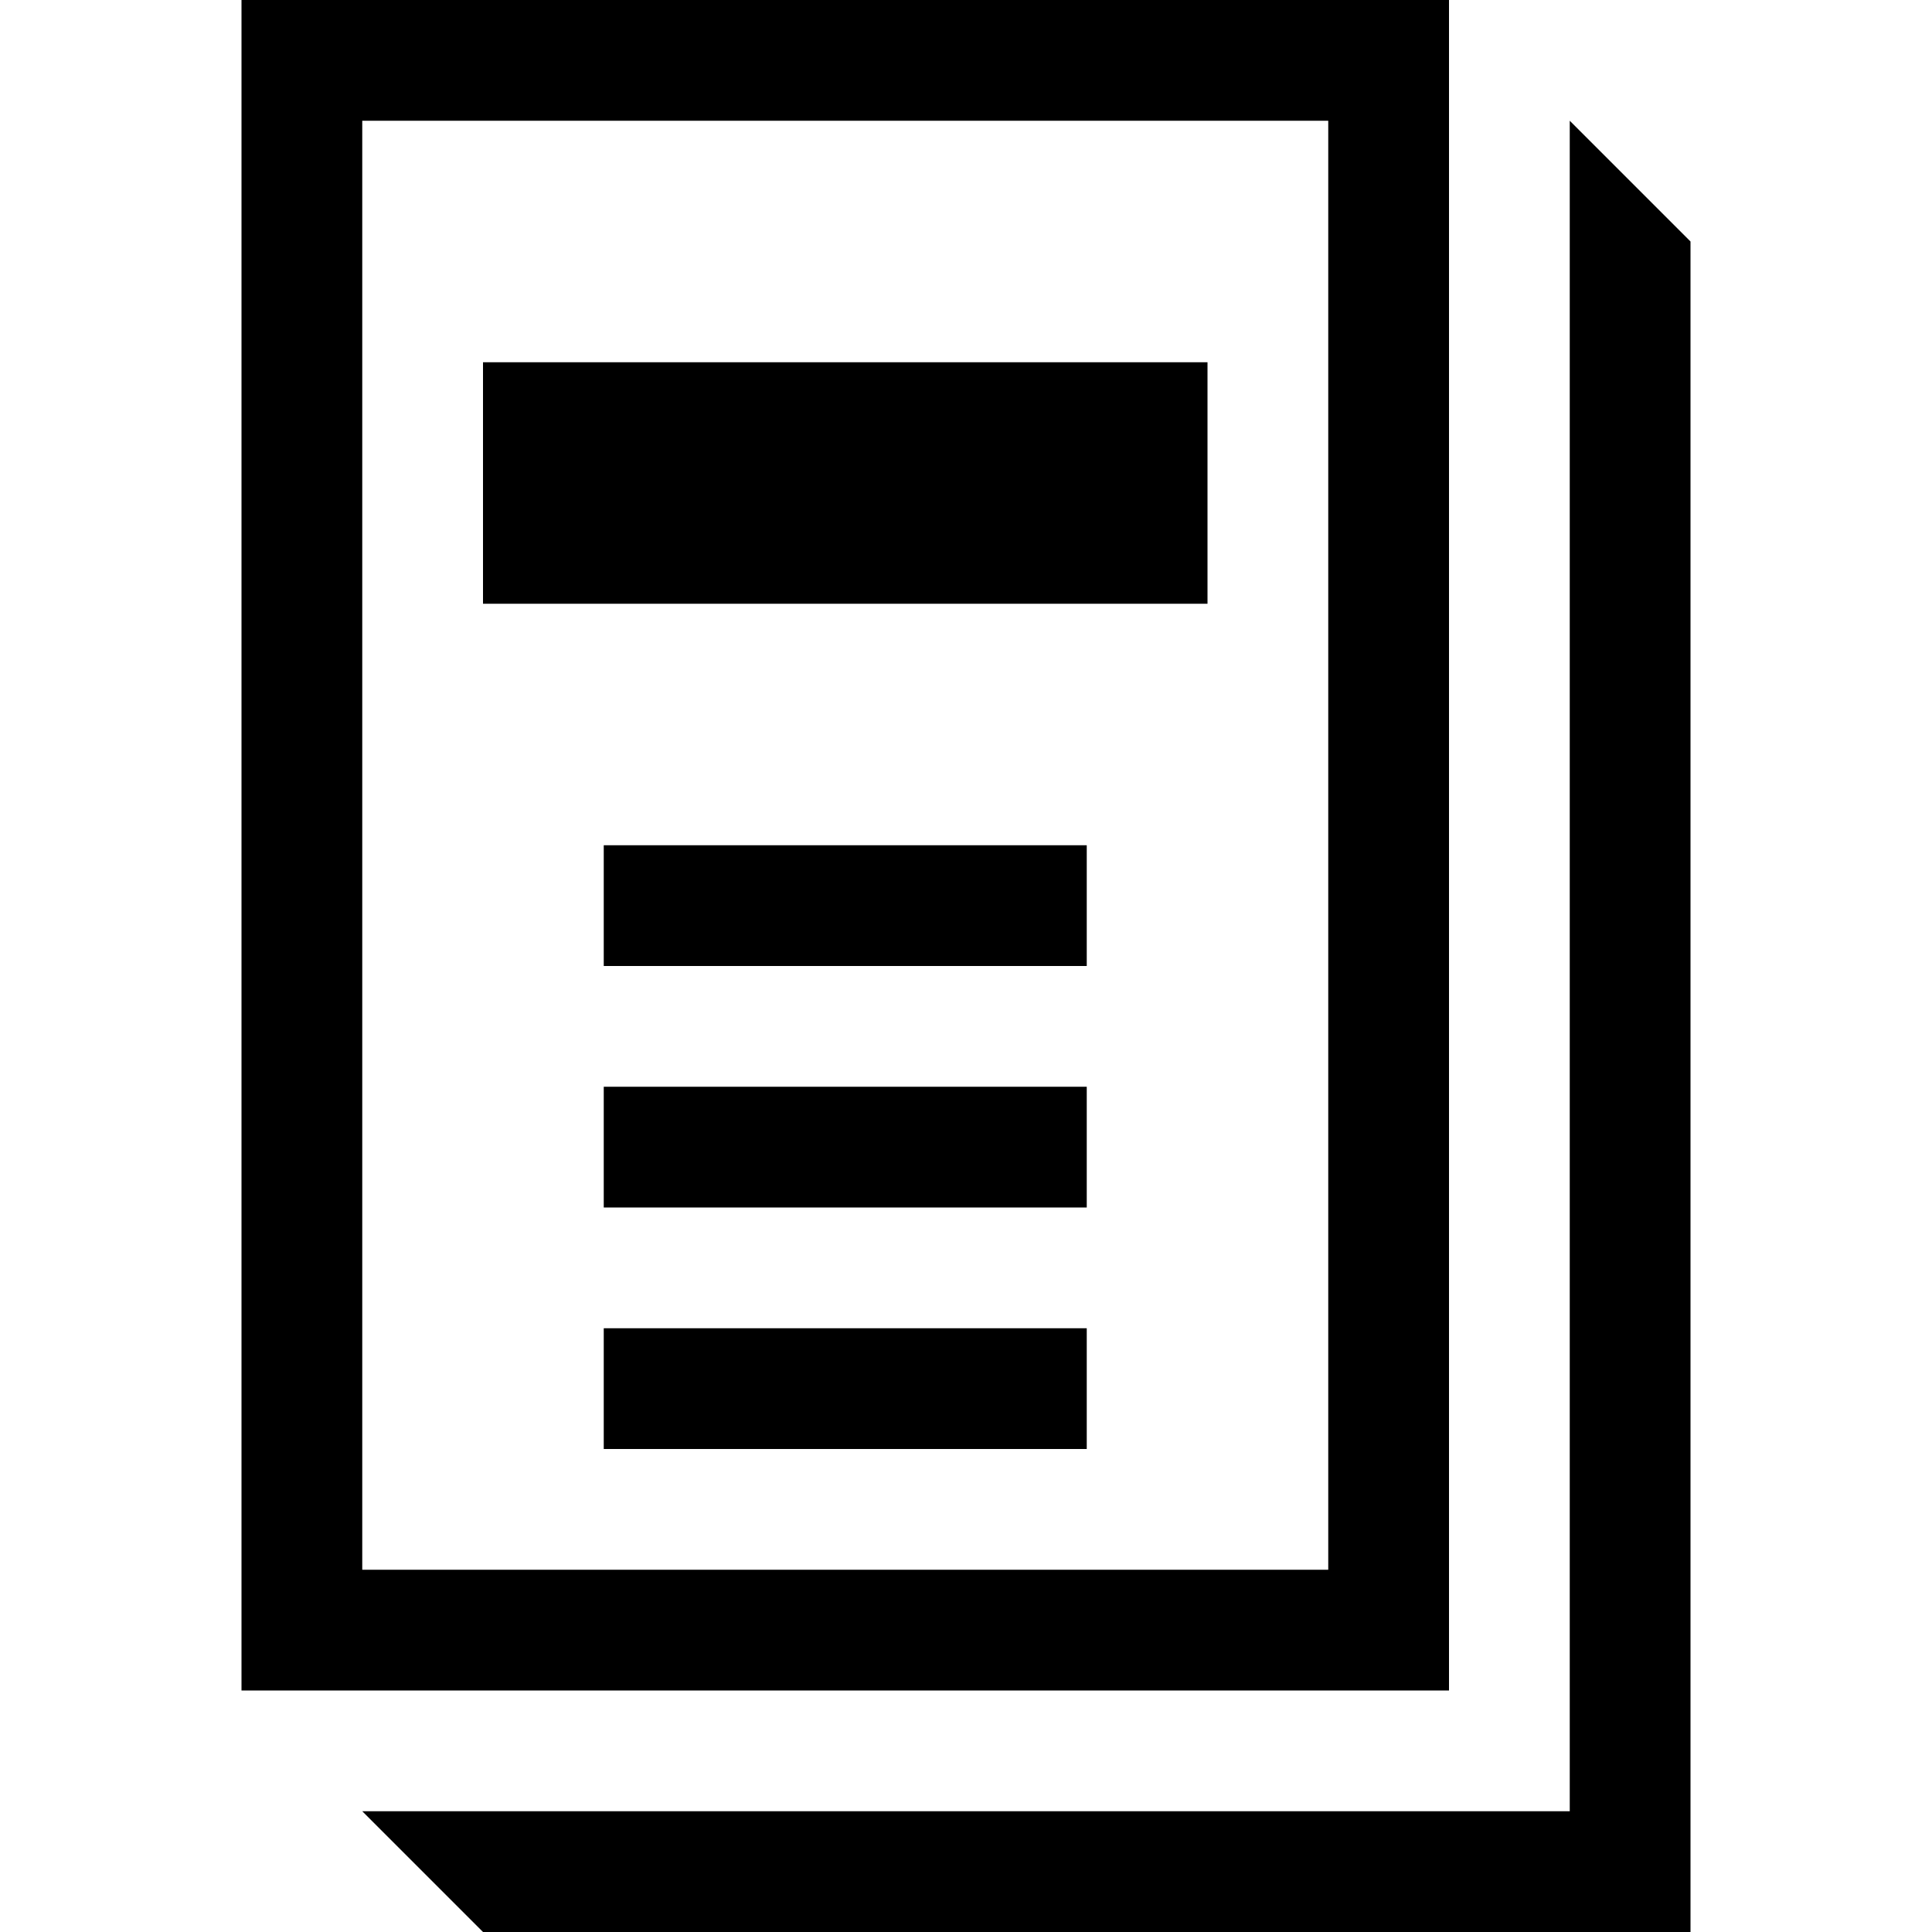
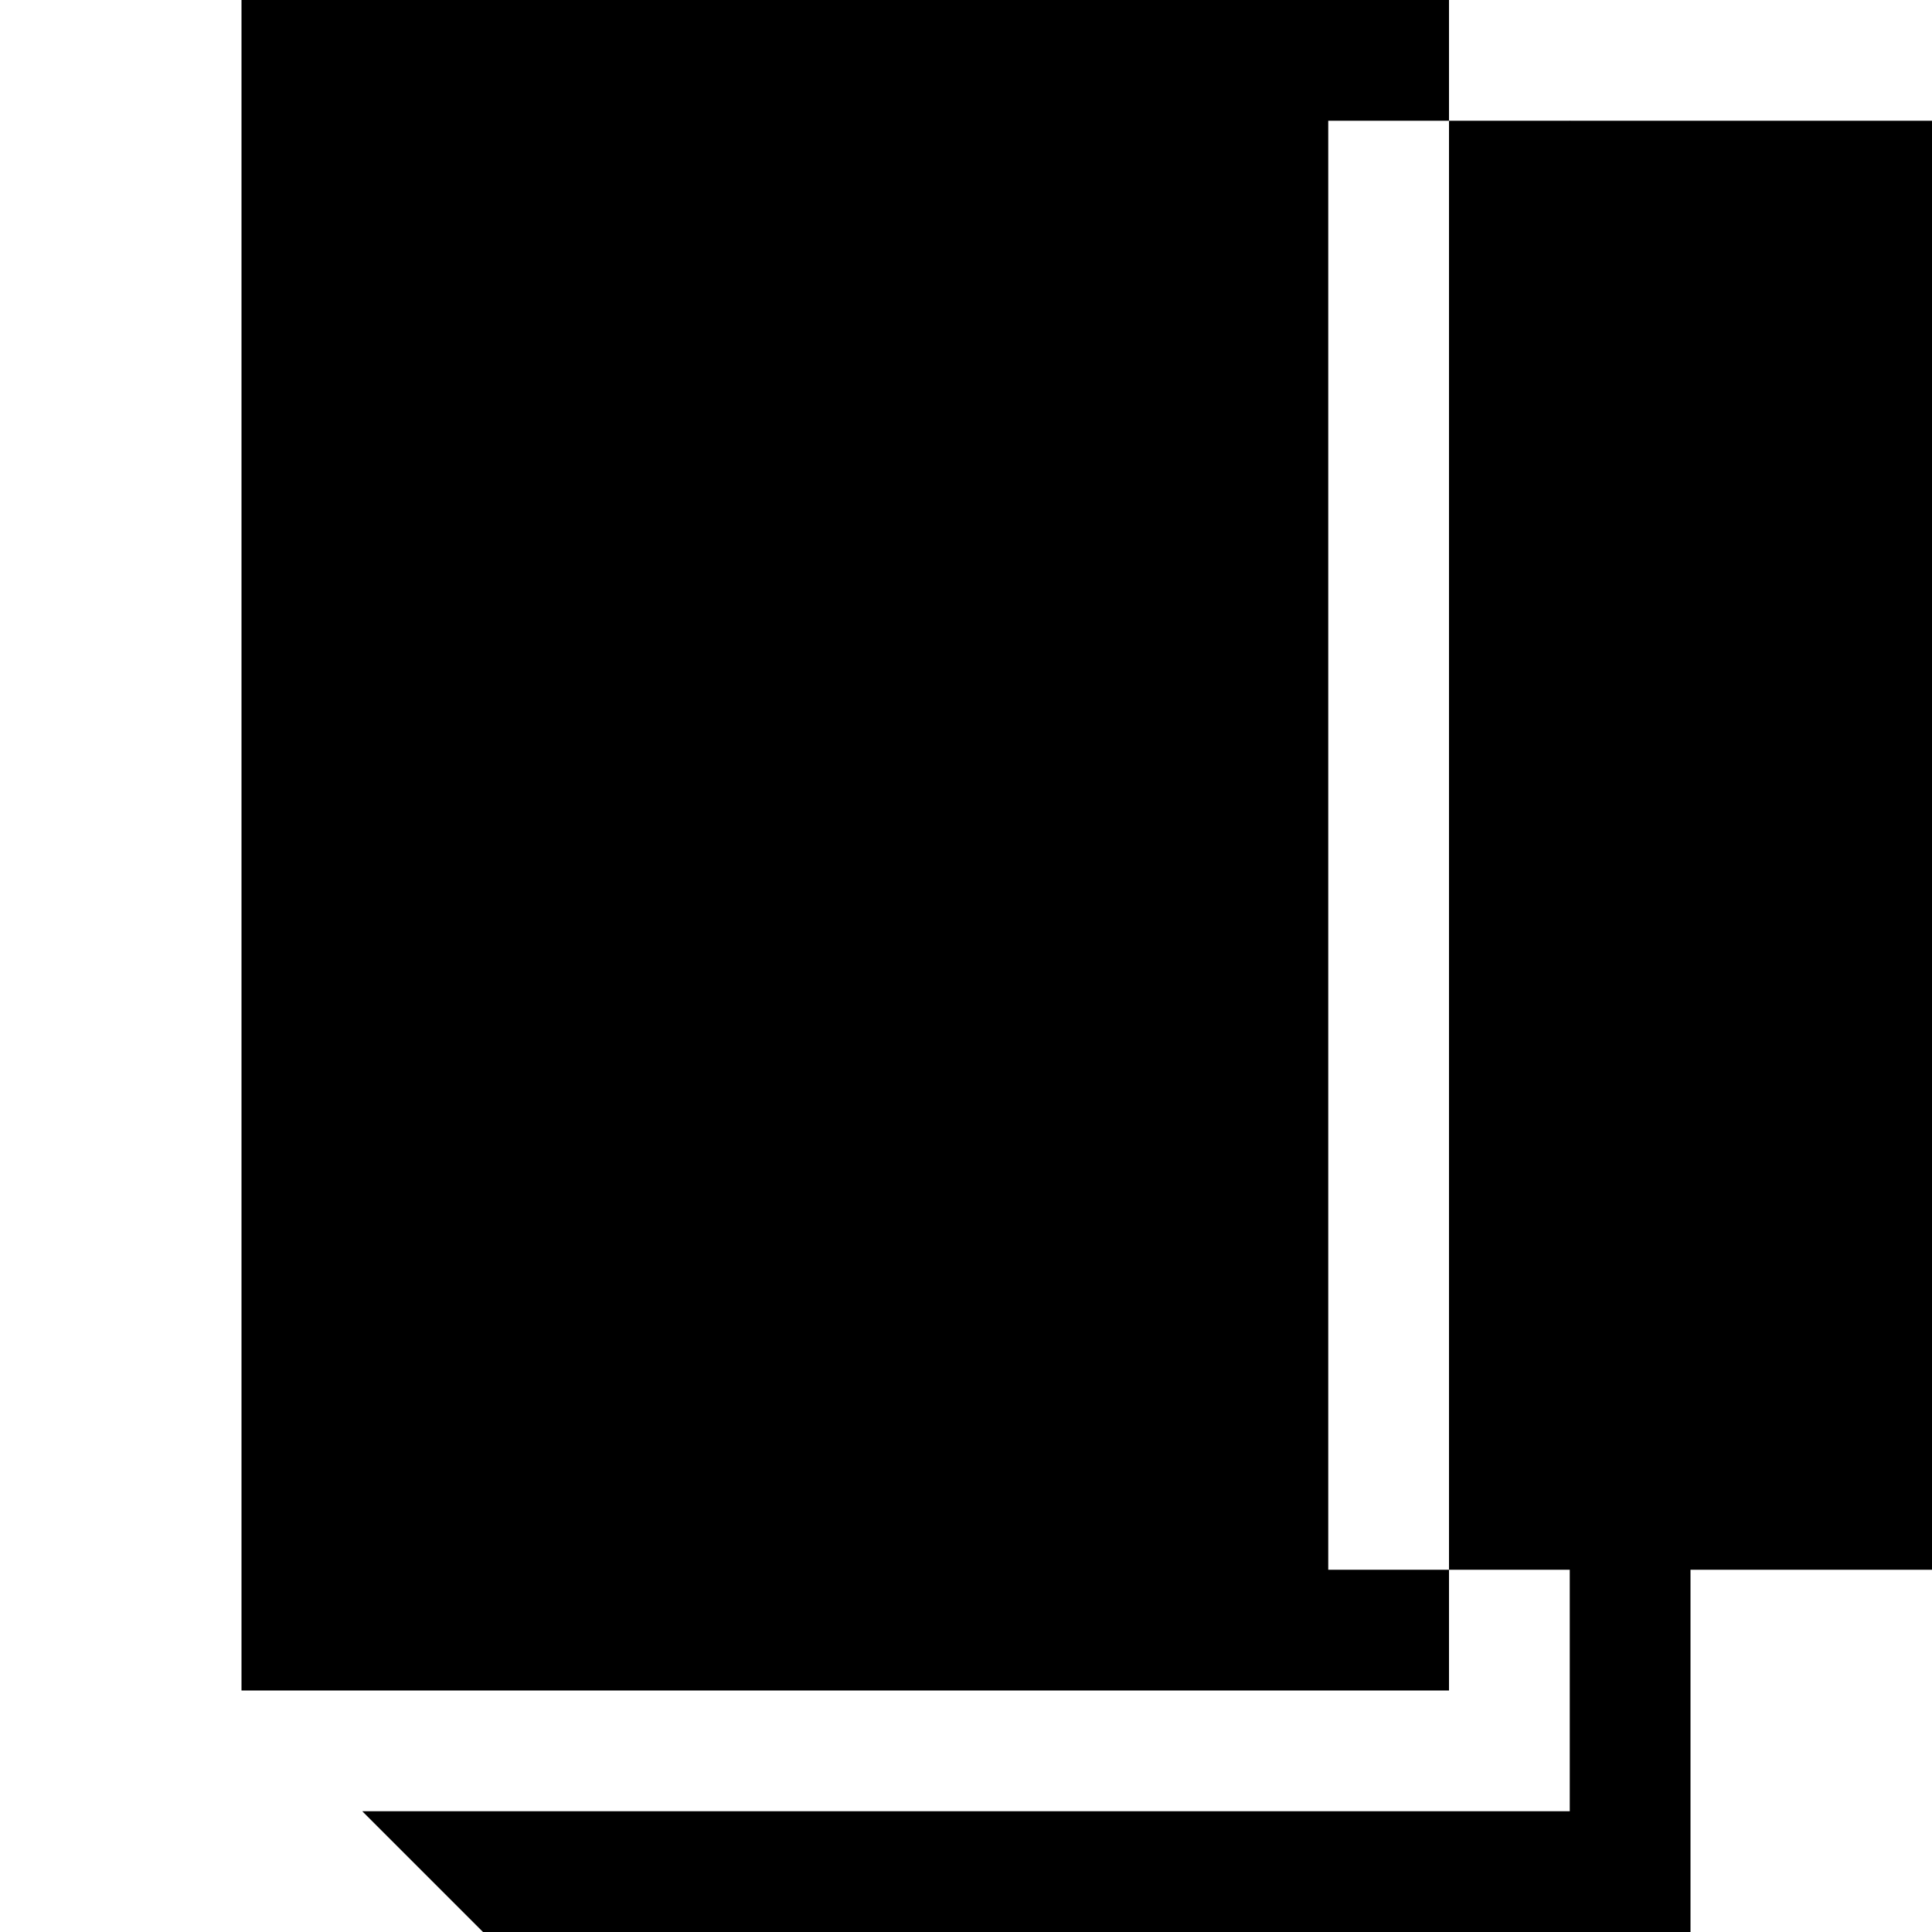
<svg xmlns="http://www.w3.org/2000/svg" width="16" height="16" viewBox="0 0 16 16">
  <path d="M13 1l1 1v14H4l-1-1h10" />
-   <path d="M2 0v14h10V0H2zm9 13H3V1h8v12z" />
-   <path d="M4 3h6v2H4zM5 7h4v1H5zM5 9h4v1H5zM9 11v1H5v-1" />
+   <path d="M2 0v14h10V0H2zm9 13V1h8v12z" />
</svg>